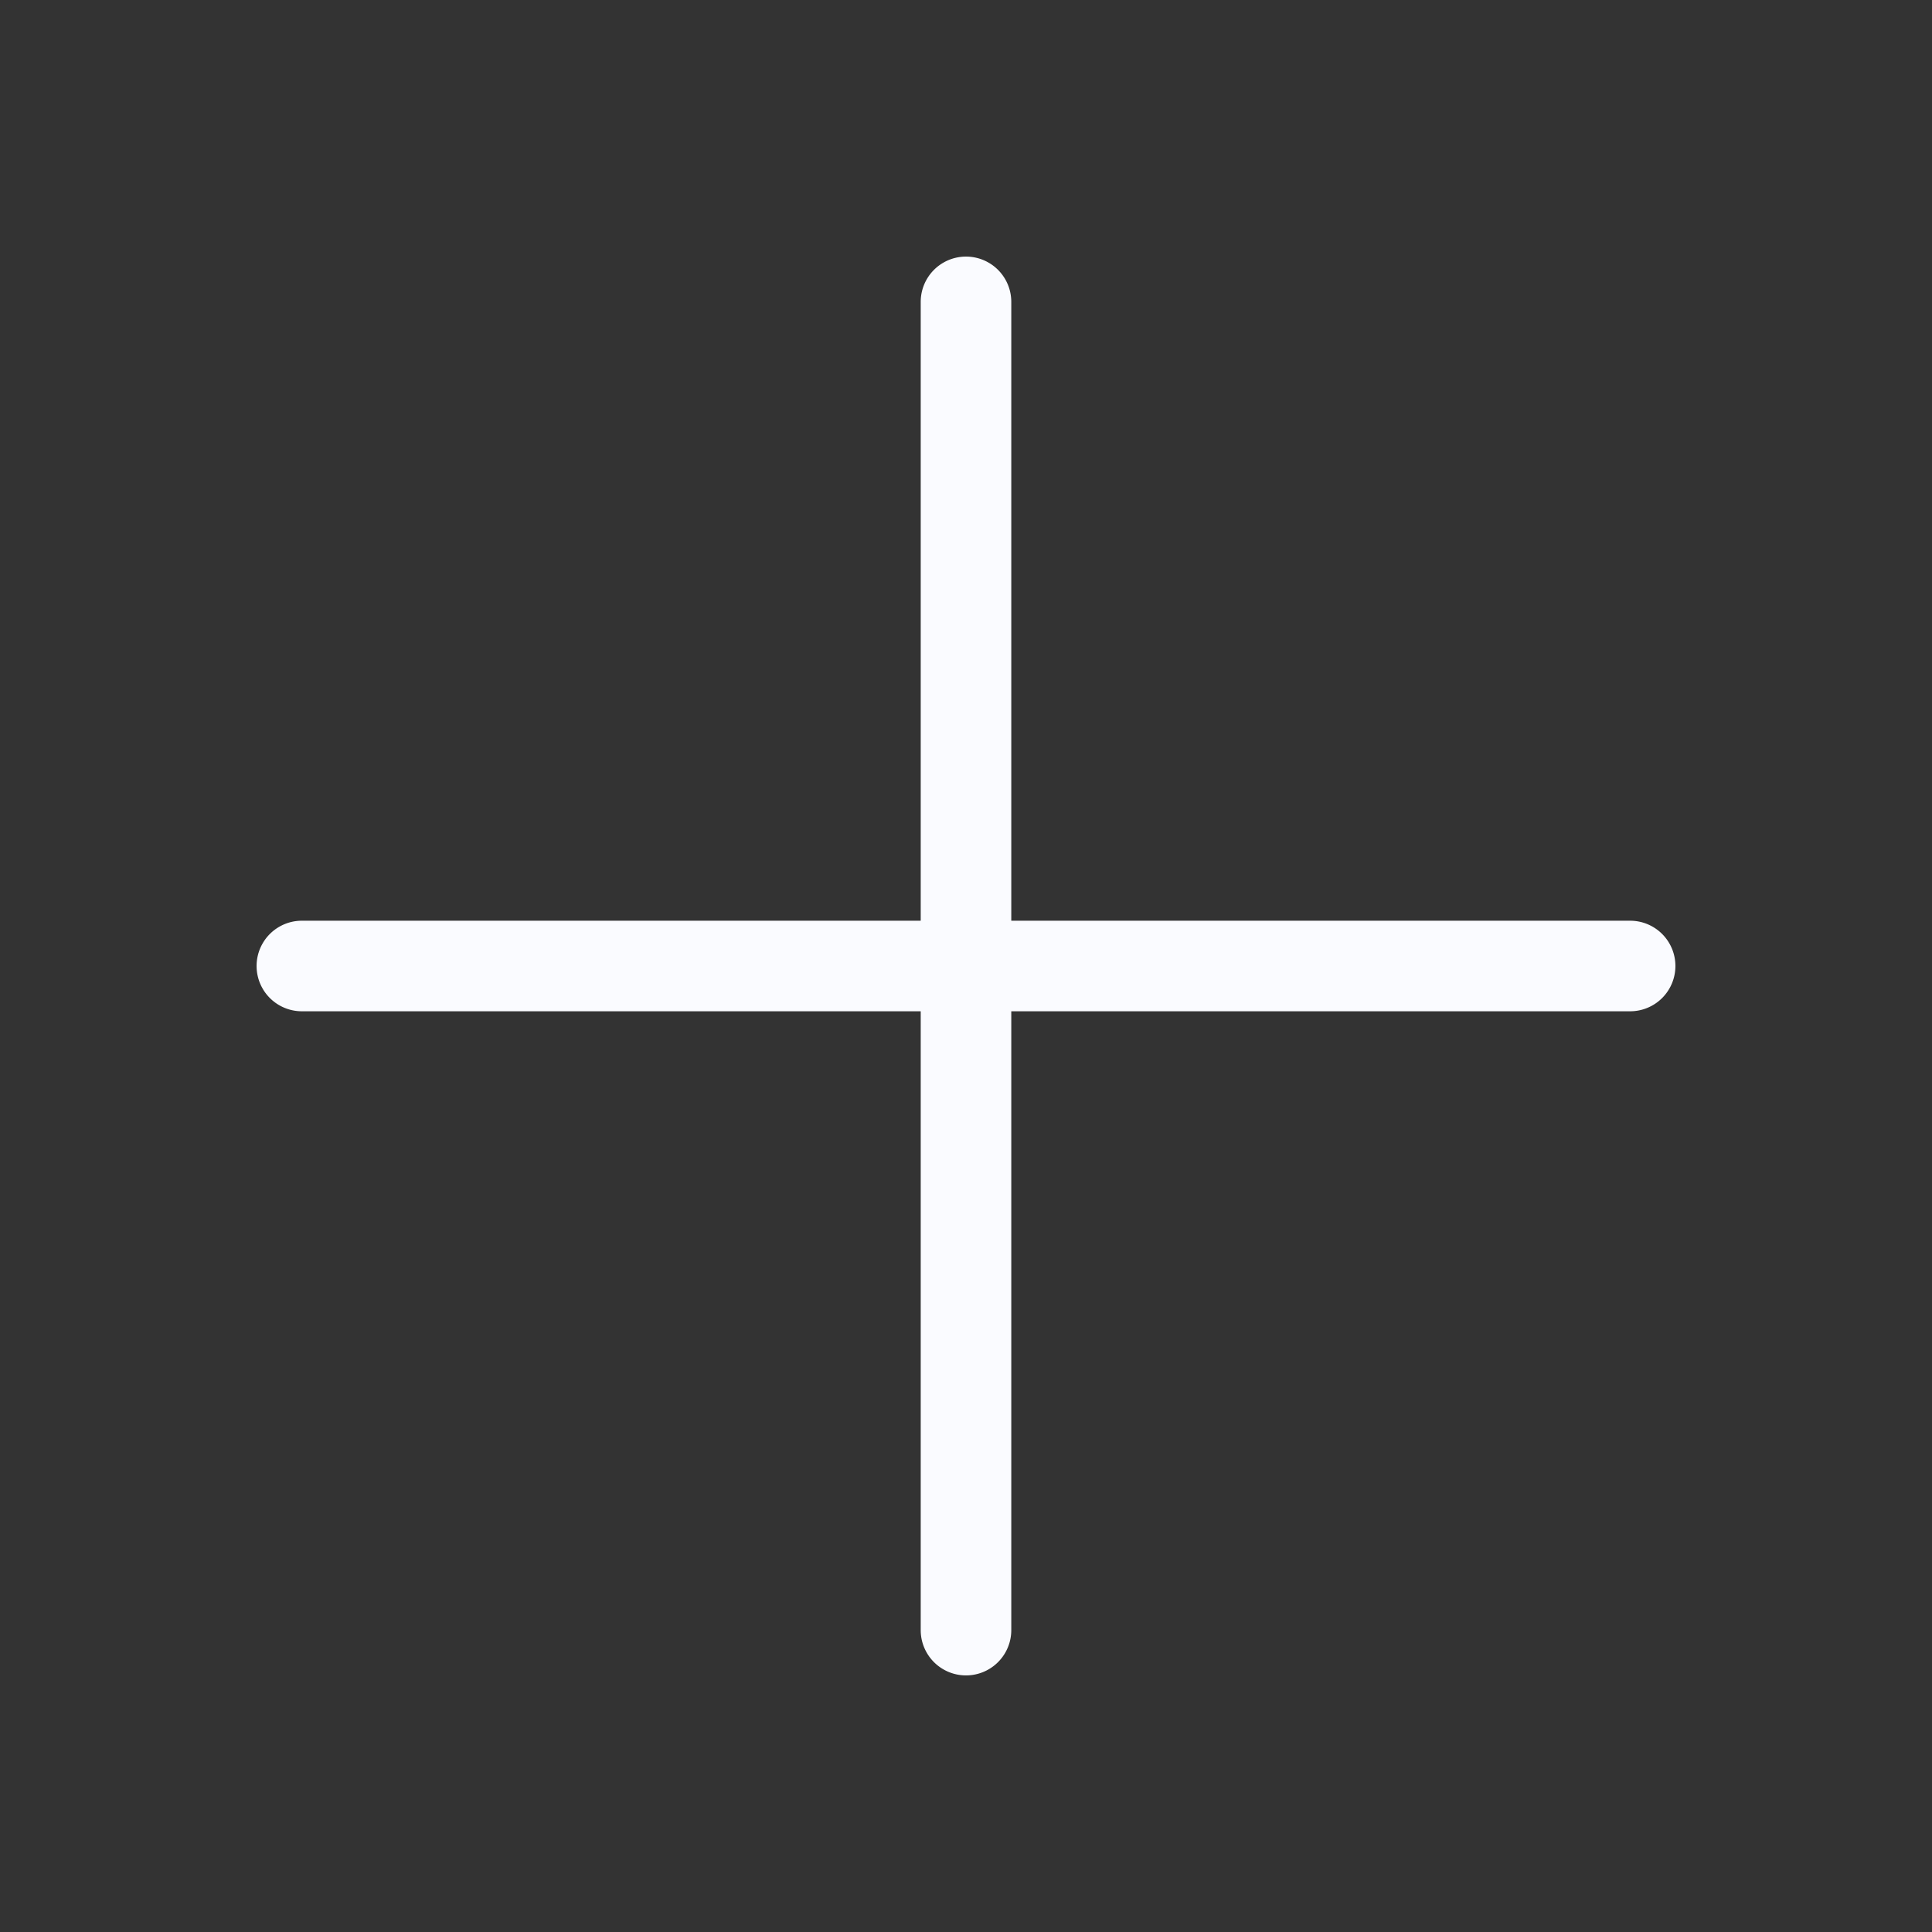
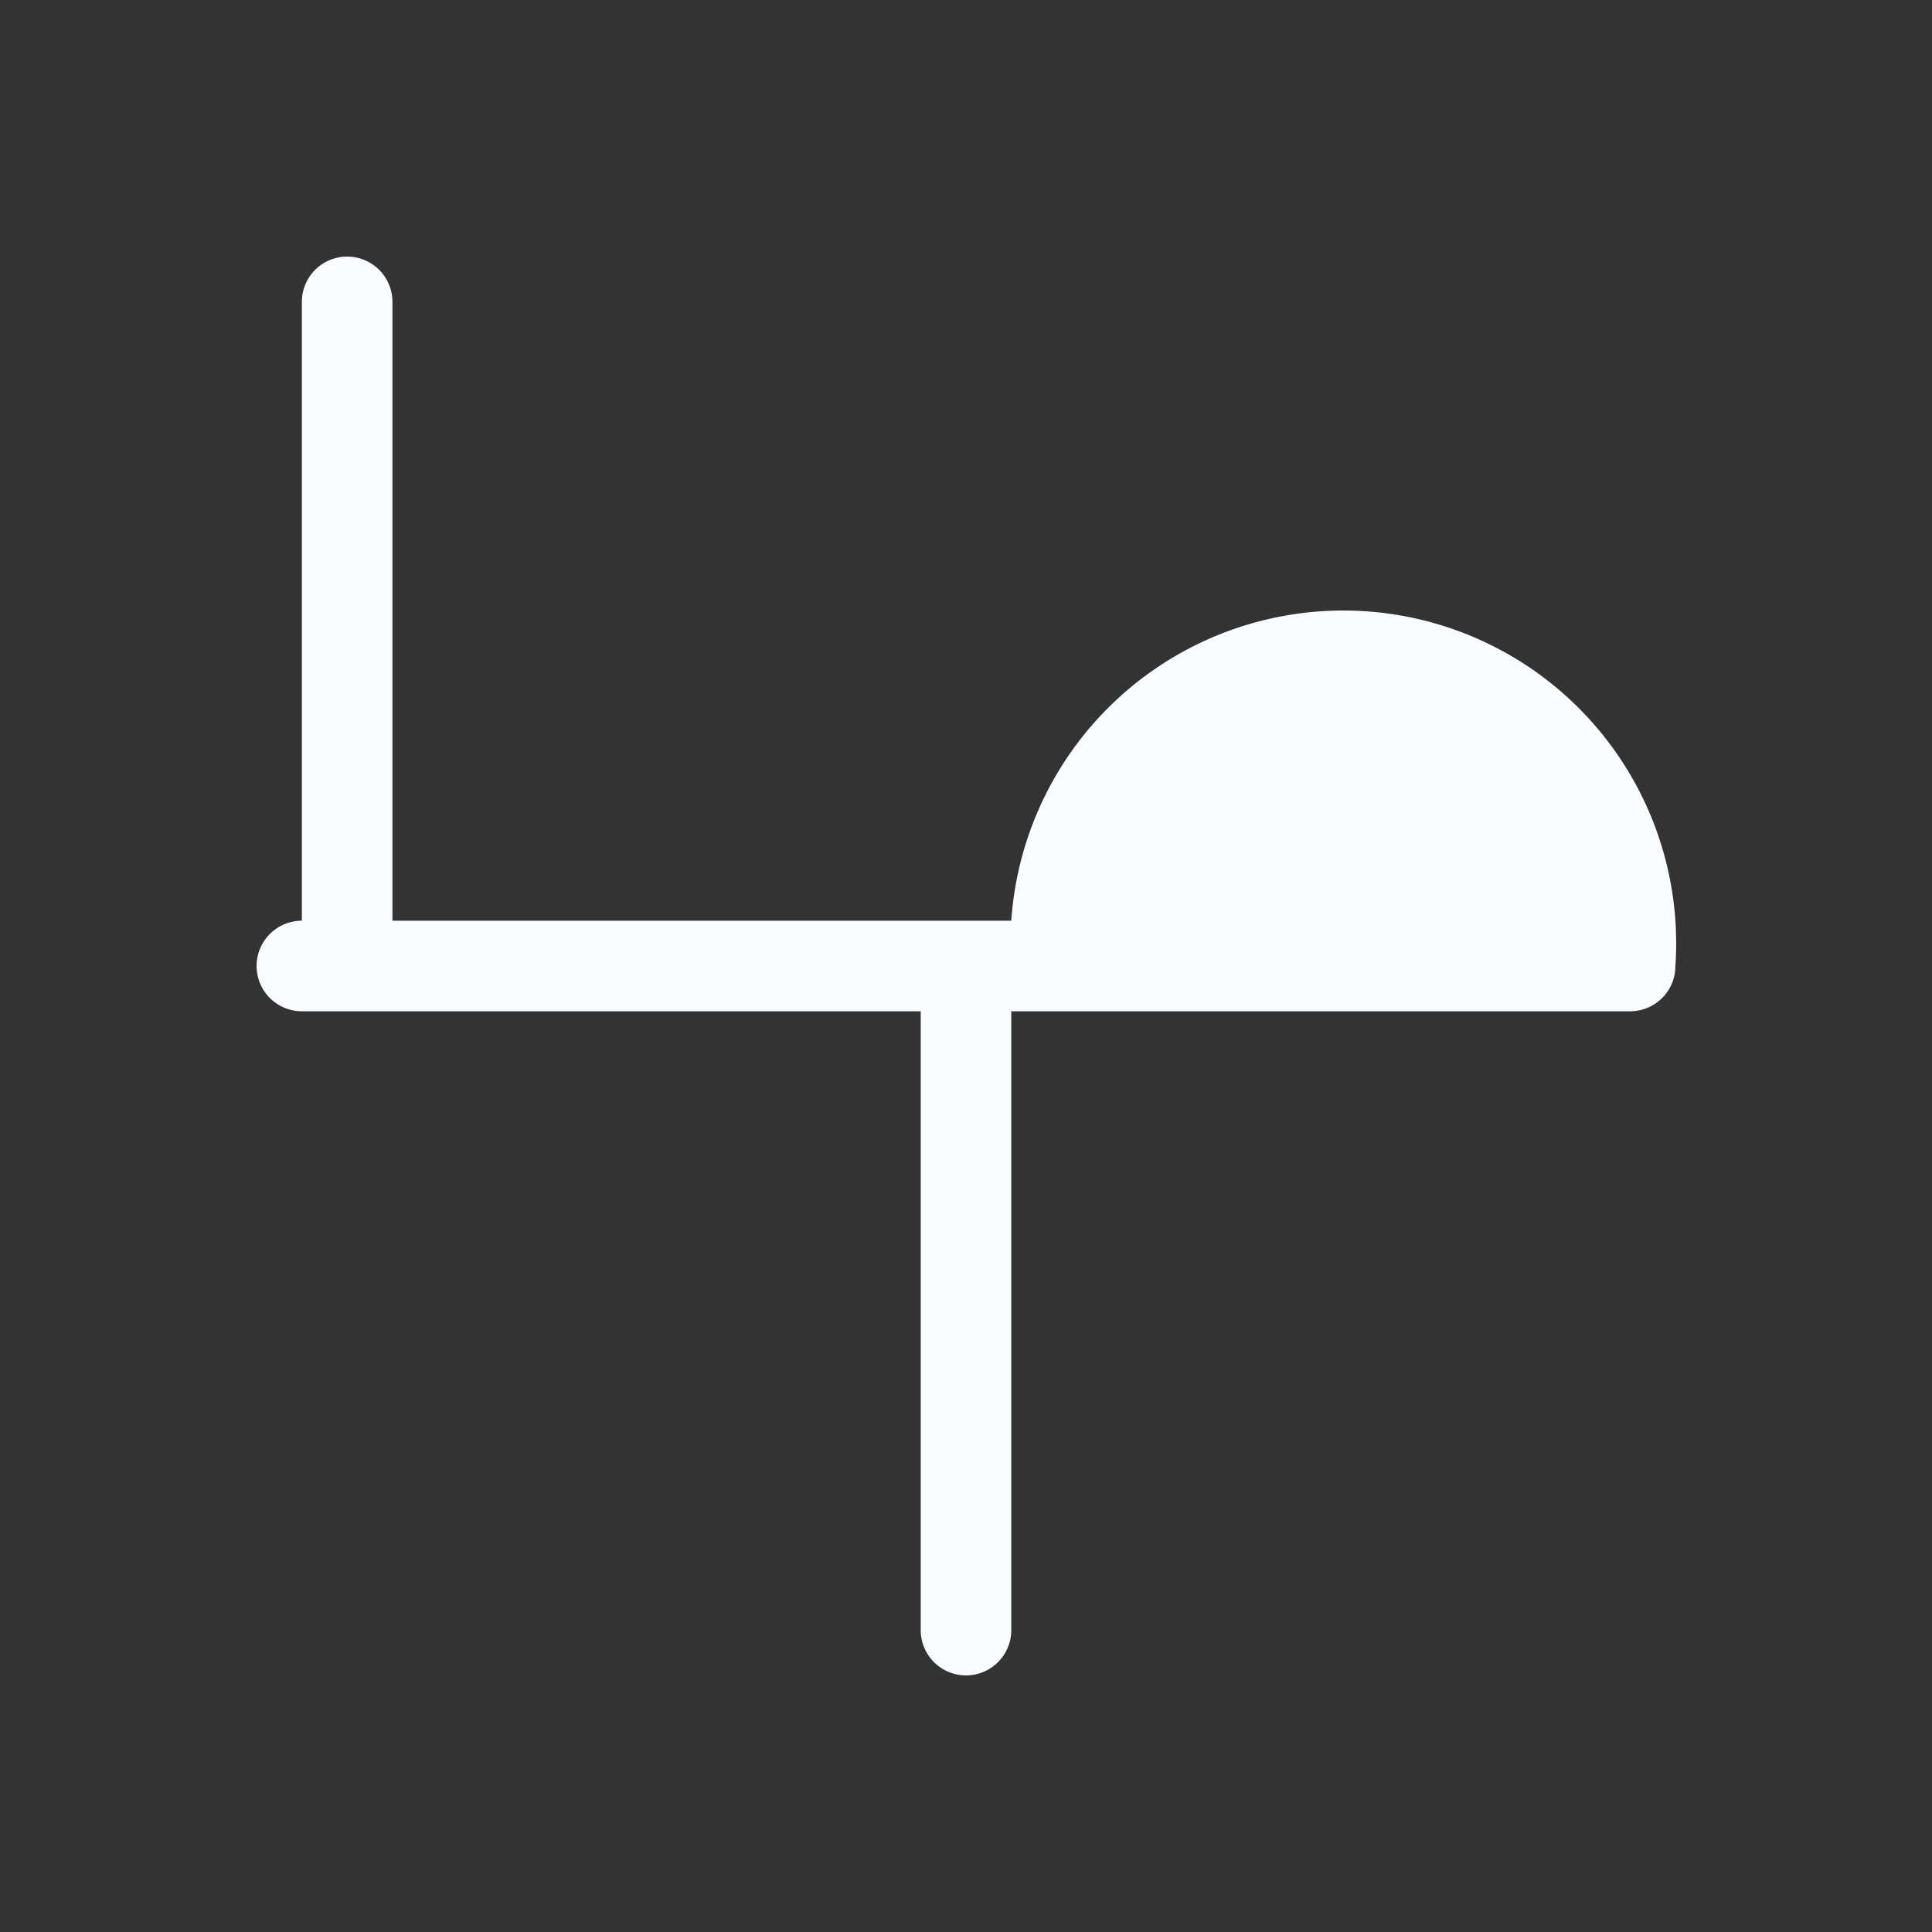
<svg xmlns="http://www.w3.org/2000/svg" width="72" height="72" fill="#fafbff" viewBox="0 0 256 256">
  <rect x="0" y="0" width="256" height="256" fill="#333333" stroke="none" />
-   <path d="M222,128a6,6,0,0,1-6,6H134v82a6,6,0,0,1-12,0V134H40a6,6,0,0,1,0-12h82V40a6,6,0,0,1,12,0v82h82A6,6,0,0,1,222,128Z" />
+   <path d="M222,128a6,6,0,0,1-6,6H134v82a6,6,0,0,1-12,0V134H40a6,6,0,0,1,0-12V40a6,6,0,0,1,12,0v82h82A6,6,0,0,1,222,128Z" />
</svg>